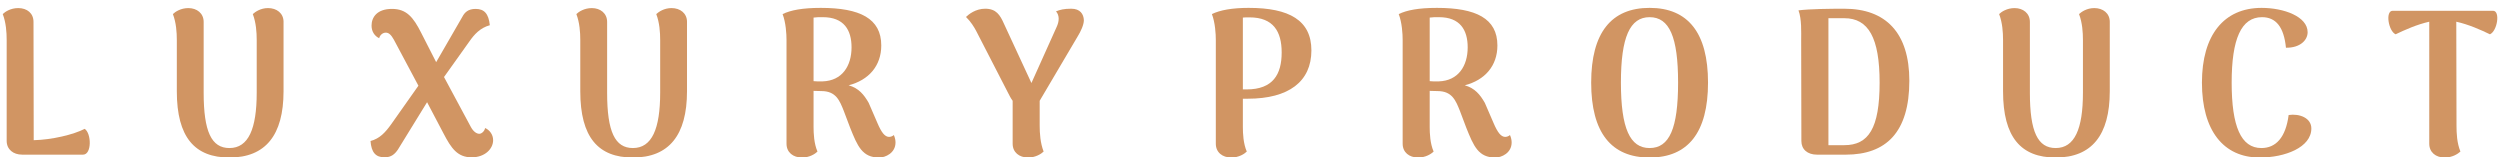
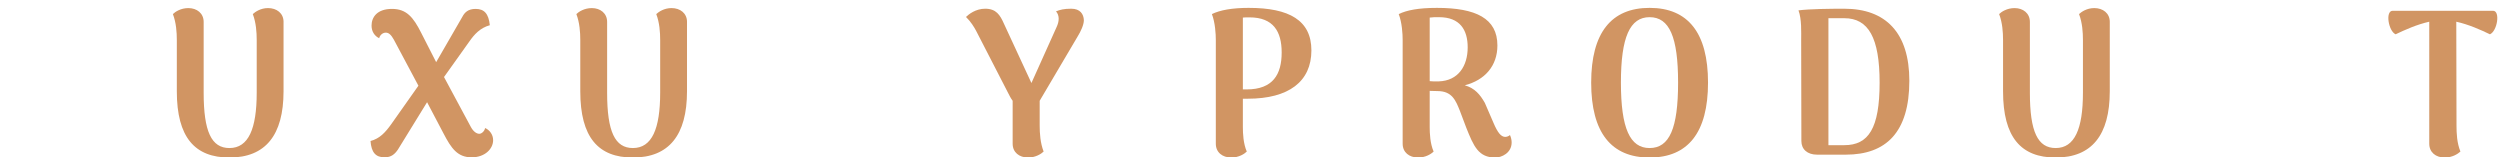
<svg xmlns="http://www.w3.org/2000/svg" width="254" height="16" viewBox="0 0 254 16" fill="none">
-   <path d="M3.404 2.226C3.404 1.345 2.754 0.821 1.852 0.821C1.077 0.821 0.51 1.198 0.279 1.429C0.615 2.31 0.678 3.275 0.678 4.072V14.307C0.678 15.188 1.349 15.712 2.25 15.712H8.438C9.339 15.712 9.298 13.552 8.605 13.09C7.473 13.677 5.271 14.202 3.425 14.243L3.404 2.226L3.404 2.226Z" fill="#D19563" />
  <path d="M28.809 2.227C28.809 1.345 28.117 0.821 27.236 0.821C26.481 0.821 25.935 1.199 25.684 1.43C26.019 2.31 26.082 3.275 26.082 4.072V9.421C26.082 13.091 25.243 15.041 23.313 15.041C21.489 15.041 20.692 13.384 20.692 9.421V2.227C20.692 1.346 19.999 0.822 19.139 0.822C18.364 0.822 17.797 1.199 17.566 1.43C17.902 2.311 17.965 3.276 17.965 4.073V9.274C17.965 13.951 19.789 16.006 23.313 16.006C26.963 16.006 28.808 13.742 28.808 9.274V2.228L28.809 2.227Z" fill="#D19563" />
  <path d="M49.285 13.006C49.243 13.3 48.95 13.593 48.698 13.593C48.404 13.593 48.068 13.342 47.817 12.859L45.111 7.826L47.67 4.239C48.194 3.484 48.782 2.834 49.767 2.562C49.642 1.387 49.202 0.905 48.32 0.905C47.566 0.905 47.208 1.261 46.978 1.702L44.314 6.316L42.783 3.316C41.987 1.743 41.294 0.904 39.826 0.904C38.295 0.904 37.75 1.764 37.75 2.603C37.75 3.233 38.085 3.673 38.526 3.883C38.589 3.589 38.861 3.316 39.197 3.316C39.511 3.316 39.742 3.547 40.015 4.029L42.51 8.707L39.742 12.628C39.155 13.447 38.589 14.075 37.645 14.327C37.729 15.46 38.148 15.984 39.071 15.984C39.763 15.984 40.12 15.649 40.434 15.187L43.391 10.384L45.069 13.573C45.845 15.062 46.474 15.985 47.921 15.985C49.263 15.985 50.102 15.125 50.102 14.244C50.102 13.657 49.725 13.195 49.284 13.006H49.285Z" fill="#D19563" />
  <path d="M69.801 2.227C69.801 1.345 69.109 0.821 68.228 0.821C67.473 0.821 66.927 1.199 66.676 1.43C67.011 2.31 67.074 3.275 67.074 4.072V9.421C67.074 13.091 66.235 15.041 64.306 15.041C62.481 15.041 61.684 13.384 61.684 9.421V2.227C61.684 1.346 60.992 0.822 60.132 0.822C59.356 0.822 58.789 1.199 58.559 1.43C58.894 2.311 58.957 3.276 58.957 4.073V9.274C58.957 13.951 60.781 16.006 64.305 16.006C67.955 16.006 69.8 13.742 69.8 9.274V2.228L69.801 2.227Z" fill="#D19563" />
-   <path d="M90.816 13.72C90.649 13.867 90.46 13.909 90.313 13.909C89.893 13.888 89.558 13.469 89.139 12.483L88.258 10.449C87.775 9.61 87.251 8.96 86.223 8.666C88.258 8.142 89.537 6.695 89.537 4.618C89.537 1.871 87.356 0.801 83.392 0.801C81.526 0.801 80.33 1.032 79.512 1.431C79.847 2.311 79.91 3.444 79.91 4.073V14.602C79.91 15.483 80.581 16.006 81.483 16.006C82.258 16.006 82.825 15.629 83.056 15.399C82.7 14.581 82.658 13.553 82.658 12.903V9.233L83.455 9.253C84.922 9.253 85.3 10.197 85.719 11.246L86.37 12.966C87.124 14.854 87.607 16.007 89.327 16.007C89.956 16.007 90.984 15.546 90.984 14.476C90.984 14.266 90.942 14.014 90.816 13.721L90.816 13.72ZM82.658 8.246V1.787C82.91 1.745 83.224 1.745 83.602 1.745C85.741 1.745 86.517 3.045 86.517 4.807C86.517 6.715 85.553 8.205 83.581 8.268C83.267 8.288 82.952 8.268 82.658 8.246Z" fill="#D19563" />
  <path d="M110.12 2.059C110.1 1.43 109.743 0.885 108.841 0.885C108.107 0.885 107.688 0.989 107.289 1.157C107.457 1.325 107.562 1.619 107.562 1.891C107.562 2.164 107.499 2.437 107.331 2.793L104.793 8.435L102.004 2.416C101.605 1.514 101.207 0.885 100.095 0.885C99.13 0.885 98.417 1.451 98.144 1.724C98.627 2.186 98.984 2.773 99.172 3.129L102.423 9.442C102.549 9.693 102.696 9.987 102.885 10.239V14.601C102.885 15.482 103.556 16.006 104.458 16.006C105.213 16.006 105.8 15.628 106.031 15.398C105.695 14.517 105.632 13.553 105.632 12.755V10.238L109.47 3.737C109.827 3.17 110.12 2.499 110.12 2.059Z" fill="#D19563" />
  <path d="M126.883 0.8C125.163 0.8 123.947 1.031 123.129 1.43C123.464 2.31 123.527 3.443 123.527 4.072V14.601C123.527 15.482 124.199 16.006 125.1 16.006C125.876 16.006 126.442 15.628 126.673 15.398C126.317 14.58 126.275 13.552 126.275 12.902V10.029H126.778C130.931 10.029 133.238 8.288 133.238 5.121C133.238 2.059 130.973 0.801 126.883 0.801V0.8ZM126.652 9.085H126.275V1.786C126.463 1.765 126.673 1.765 126.946 1.765C129.379 1.765 130.218 3.212 130.218 5.331C130.218 7.554 129.337 9.085 126.652 9.085Z" fill="#D19563" />
  <path d="M153.416 13.72C153.248 13.867 153.06 13.909 152.913 13.909C152.493 13.888 152.158 13.469 151.738 12.483L150.858 10.449C150.375 9.61 149.851 8.96 148.823 8.666C150.858 8.142 152.136 6.695 152.136 4.618C152.136 1.871 149.955 0.801 145.991 0.801C144.125 0.801 142.93 1.032 142.111 1.431C142.447 2.311 142.51 3.444 142.51 4.073V14.602C142.51 15.483 143.181 16.006 144.083 16.006C144.858 16.006 145.425 15.629 145.656 15.399C145.299 14.581 145.257 13.553 145.257 12.903V9.233L146.054 9.253C147.522 9.253 147.899 10.197 148.319 11.246L148.969 12.966C149.724 14.854 150.206 16.007 151.927 16.007C152.555 16.007 153.583 15.546 153.583 14.476C153.583 14.266 153.541 14.014 153.415 13.721L153.416 13.72ZM145.258 8.246V1.787C145.509 1.745 145.824 1.745 146.202 1.745C148.341 1.745 149.117 3.045 149.117 4.807C149.117 6.715 148.152 8.205 146.181 8.268C145.866 8.288 145.551 8.268 145.258 8.246Z" fill="#D19563" />
  <path d="M167.599 16.006C171.5 16.006 173.535 13.468 173.535 8.393C173.535 3.338 171.501 0.8 167.599 0.8C163.699 0.8 161.664 3.338 161.664 8.393C161.664 13.468 163.698 16.006 167.599 16.006ZM167.599 15.041C165.607 15.041 164.685 13.049 164.685 8.393C164.685 3.758 165.607 1.745 167.599 1.745C169.613 1.745 170.494 3.758 170.494 8.393C170.494 13.049 169.613 15.041 167.599 15.041Z" fill="#D19563" />
  <path d="M184.614 15.713H187.53C191.599 15.713 193.989 13.469 193.989 8.205C193.989 3.339 191.598 0.886 187.383 0.886C185.956 0.886 183.88 0.907 182.727 1.053C183.062 1.955 182.999 3.276 182.999 4.073L183.02 14.329C183.02 15.168 183.629 15.713 184.614 15.713H184.614ZM185.768 14.749V1.85H187.383C189.836 1.85 190.969 3.843 190.969 8.394C190.969 13.05 189.836 14.749 187.383 14.749H185.768Z" fill="#D19563" />
  <path d="M214.354 2.227C214.354 1.345 213.662 0.821 212.781 0.821C212.026 0.821 211.48 1.199 211.229 1.43C211.564 2.31 211.627 3.275 211.627 4.072V9.421C211.627 13.091 210.788 15.041 208.858 15.041C207.034 15.041 206.236 13.384 206.236 9.421V2.227C206.236 1.346 205.544 0.822 204.684 0.822C203.909 0.822 203.342 1.199 203.111 1.43C203.447 2.311 203.51 3.276 203.51 4.073V9.274C203.51 13.951 205.334 16.006 208.858 16.006C212.508 16.006 214.353 13.742 214.353 9.274V2.228L214.354 2.227Z" fill="#D19563" />
-   <path d="M229.59 16.006C232.149 16.006 234.833 14.979 234.833 13.049C234.833 11.979 233.616 11.518 232.526 11.686C232.232 13.971 231.226 15.041 229.757 15.041C227.681 15.041 226.737 12.839 226.737 8.393C226.737 3.968 227.702 1.745 229.82 1.745C231.225 1.745 232.043 2.73 232.253 4.849C233.7 4.87 234.455 4.073 234.455 3.276C234.455 1.682 232.043 0.801 229.778 0.801C225.961 0.801 223.717 3.549 223.717 8.393C223.717 13.259 225.898 16.006 229.589 16.006L229.59 16.006Z" fill="#D19563" />
  <path d="M253.292 1.094H243.099C242.324 1.094 242.659 3.15 243.393 3.485C244.316 3.045 245.575 2.479 246.812 2.206V14.601C246.812 15.482 247.483 16.006 248.385 16.006C249.161 16.006 249.727 15.629 249.979 15.398C249.622 14.517 249.581 13.553 249.581 12.755L249.559 2.206C250.797 2.478 252.076 3.045 252.978 3.485C253.733 3.15 254.048 1.094 253.292 1.094V1.094Z" fill="#D19563" />
</svg>